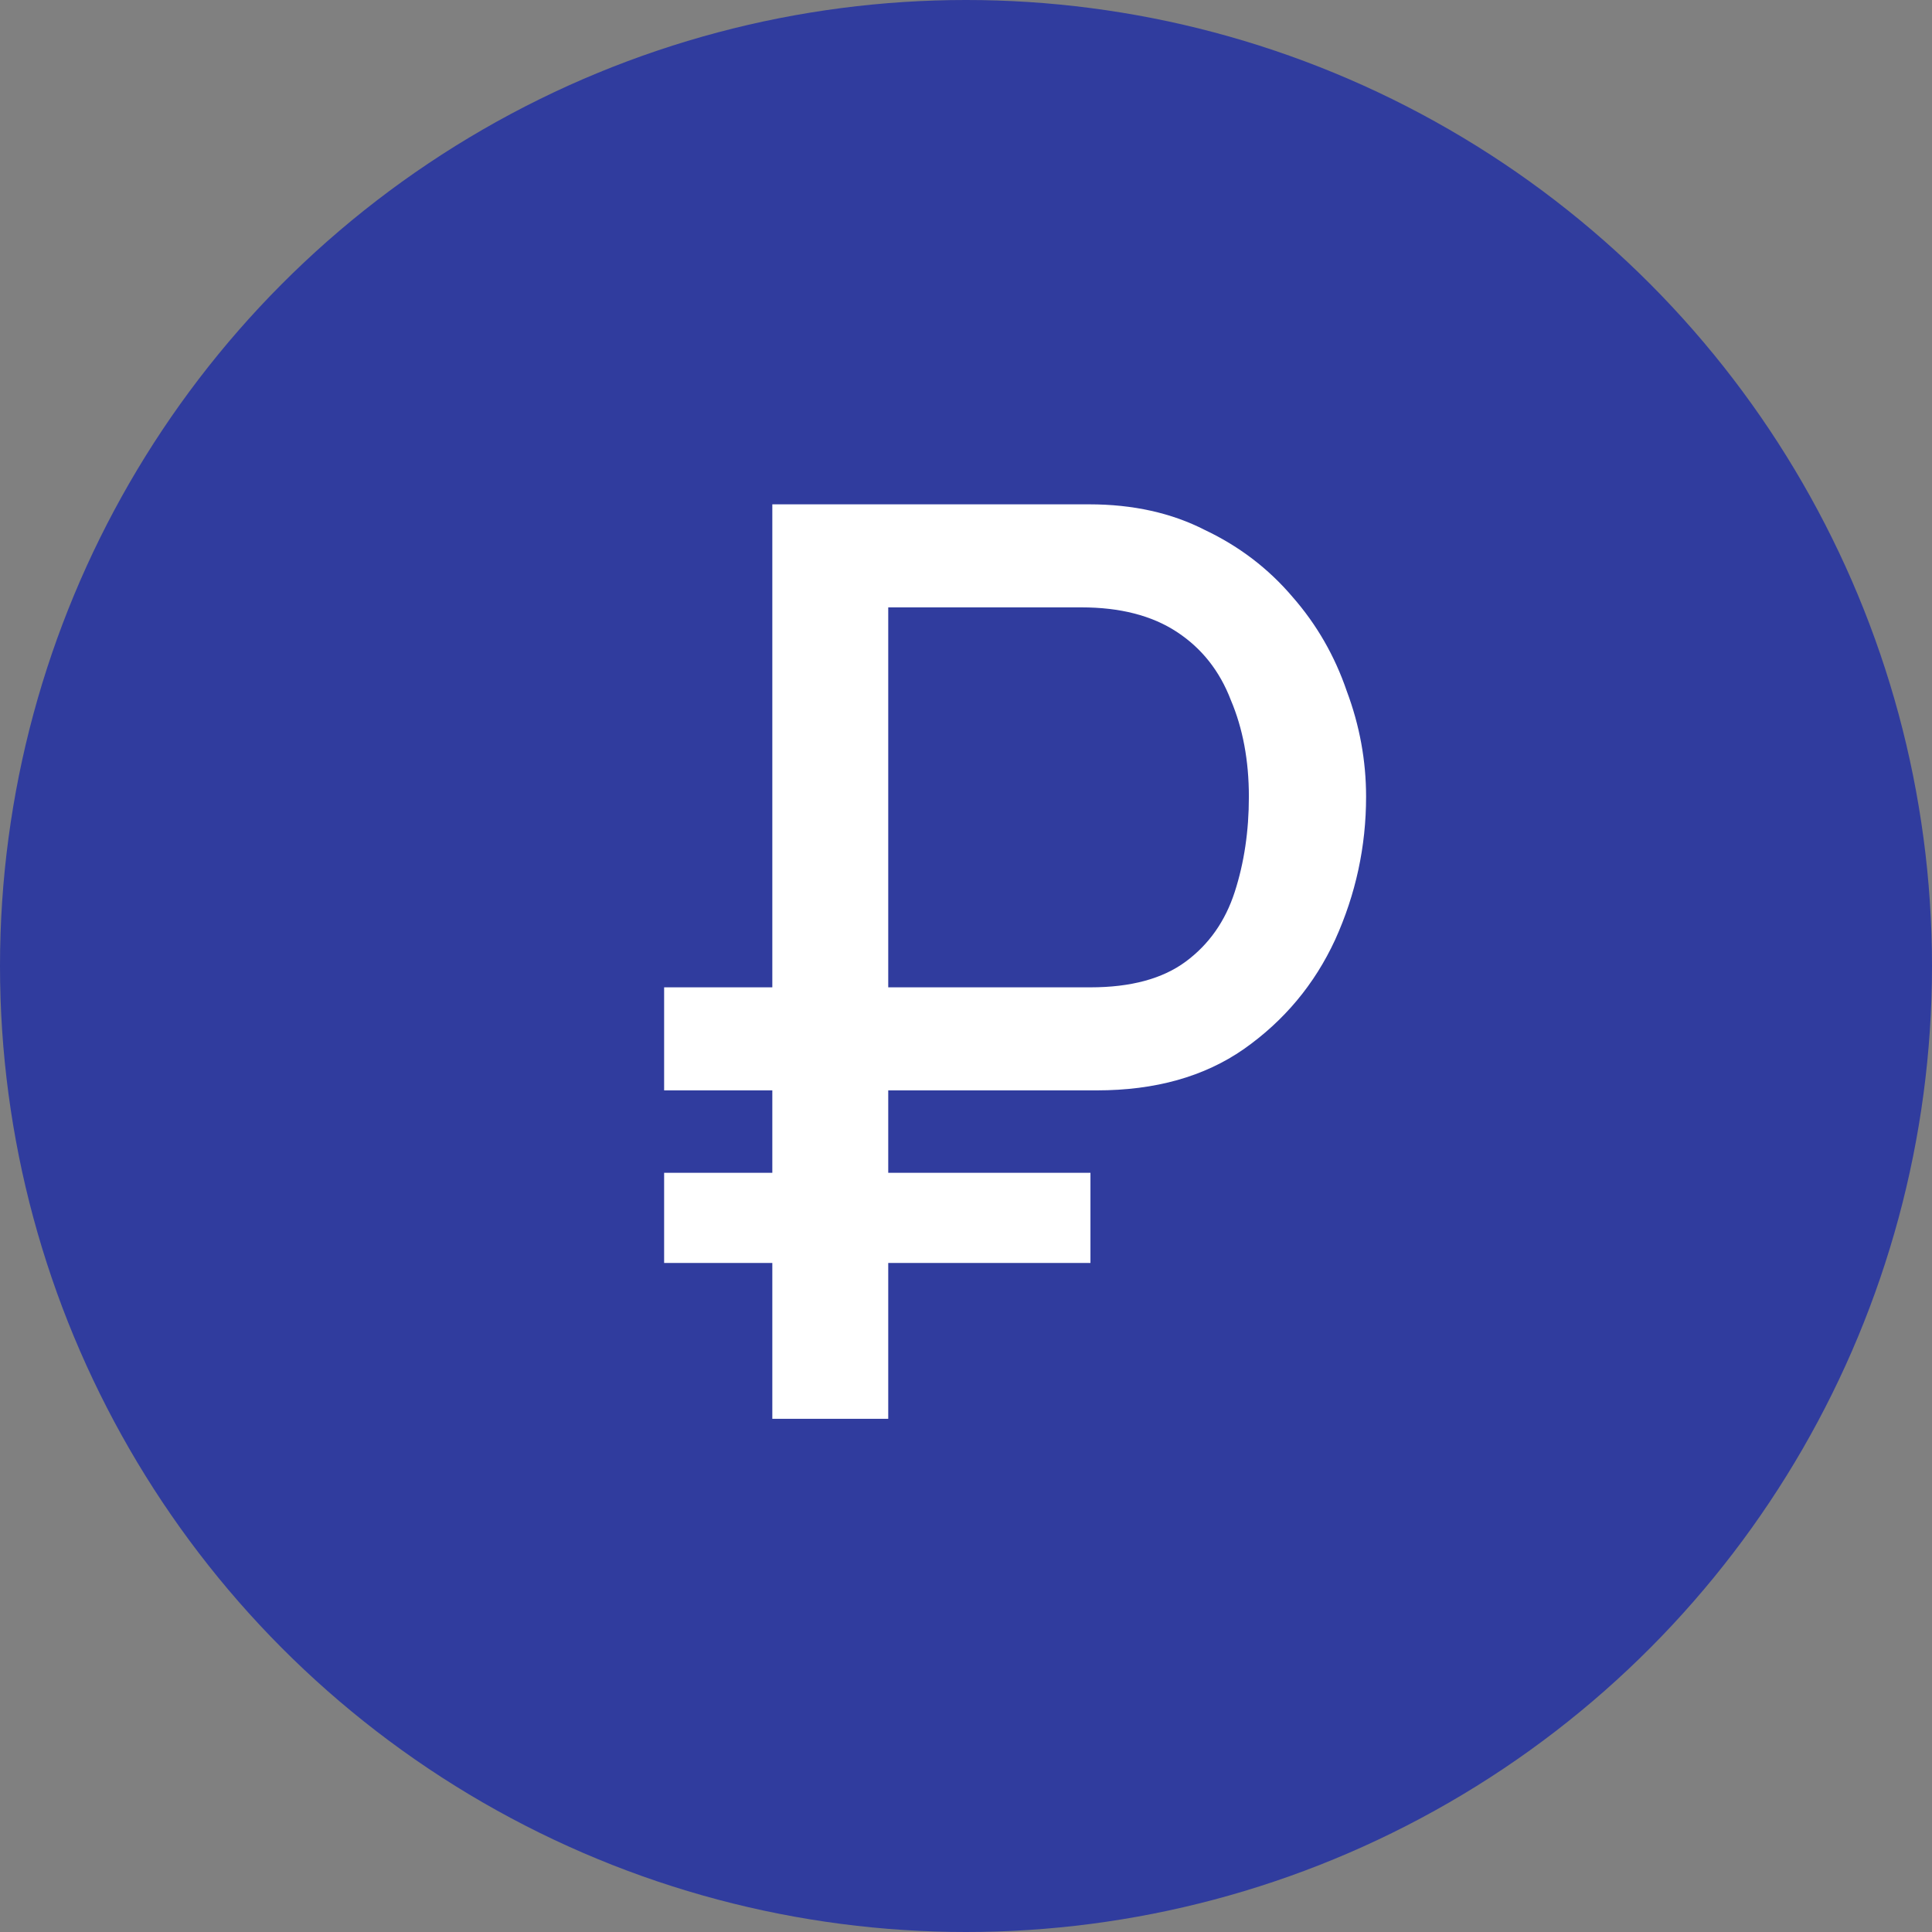
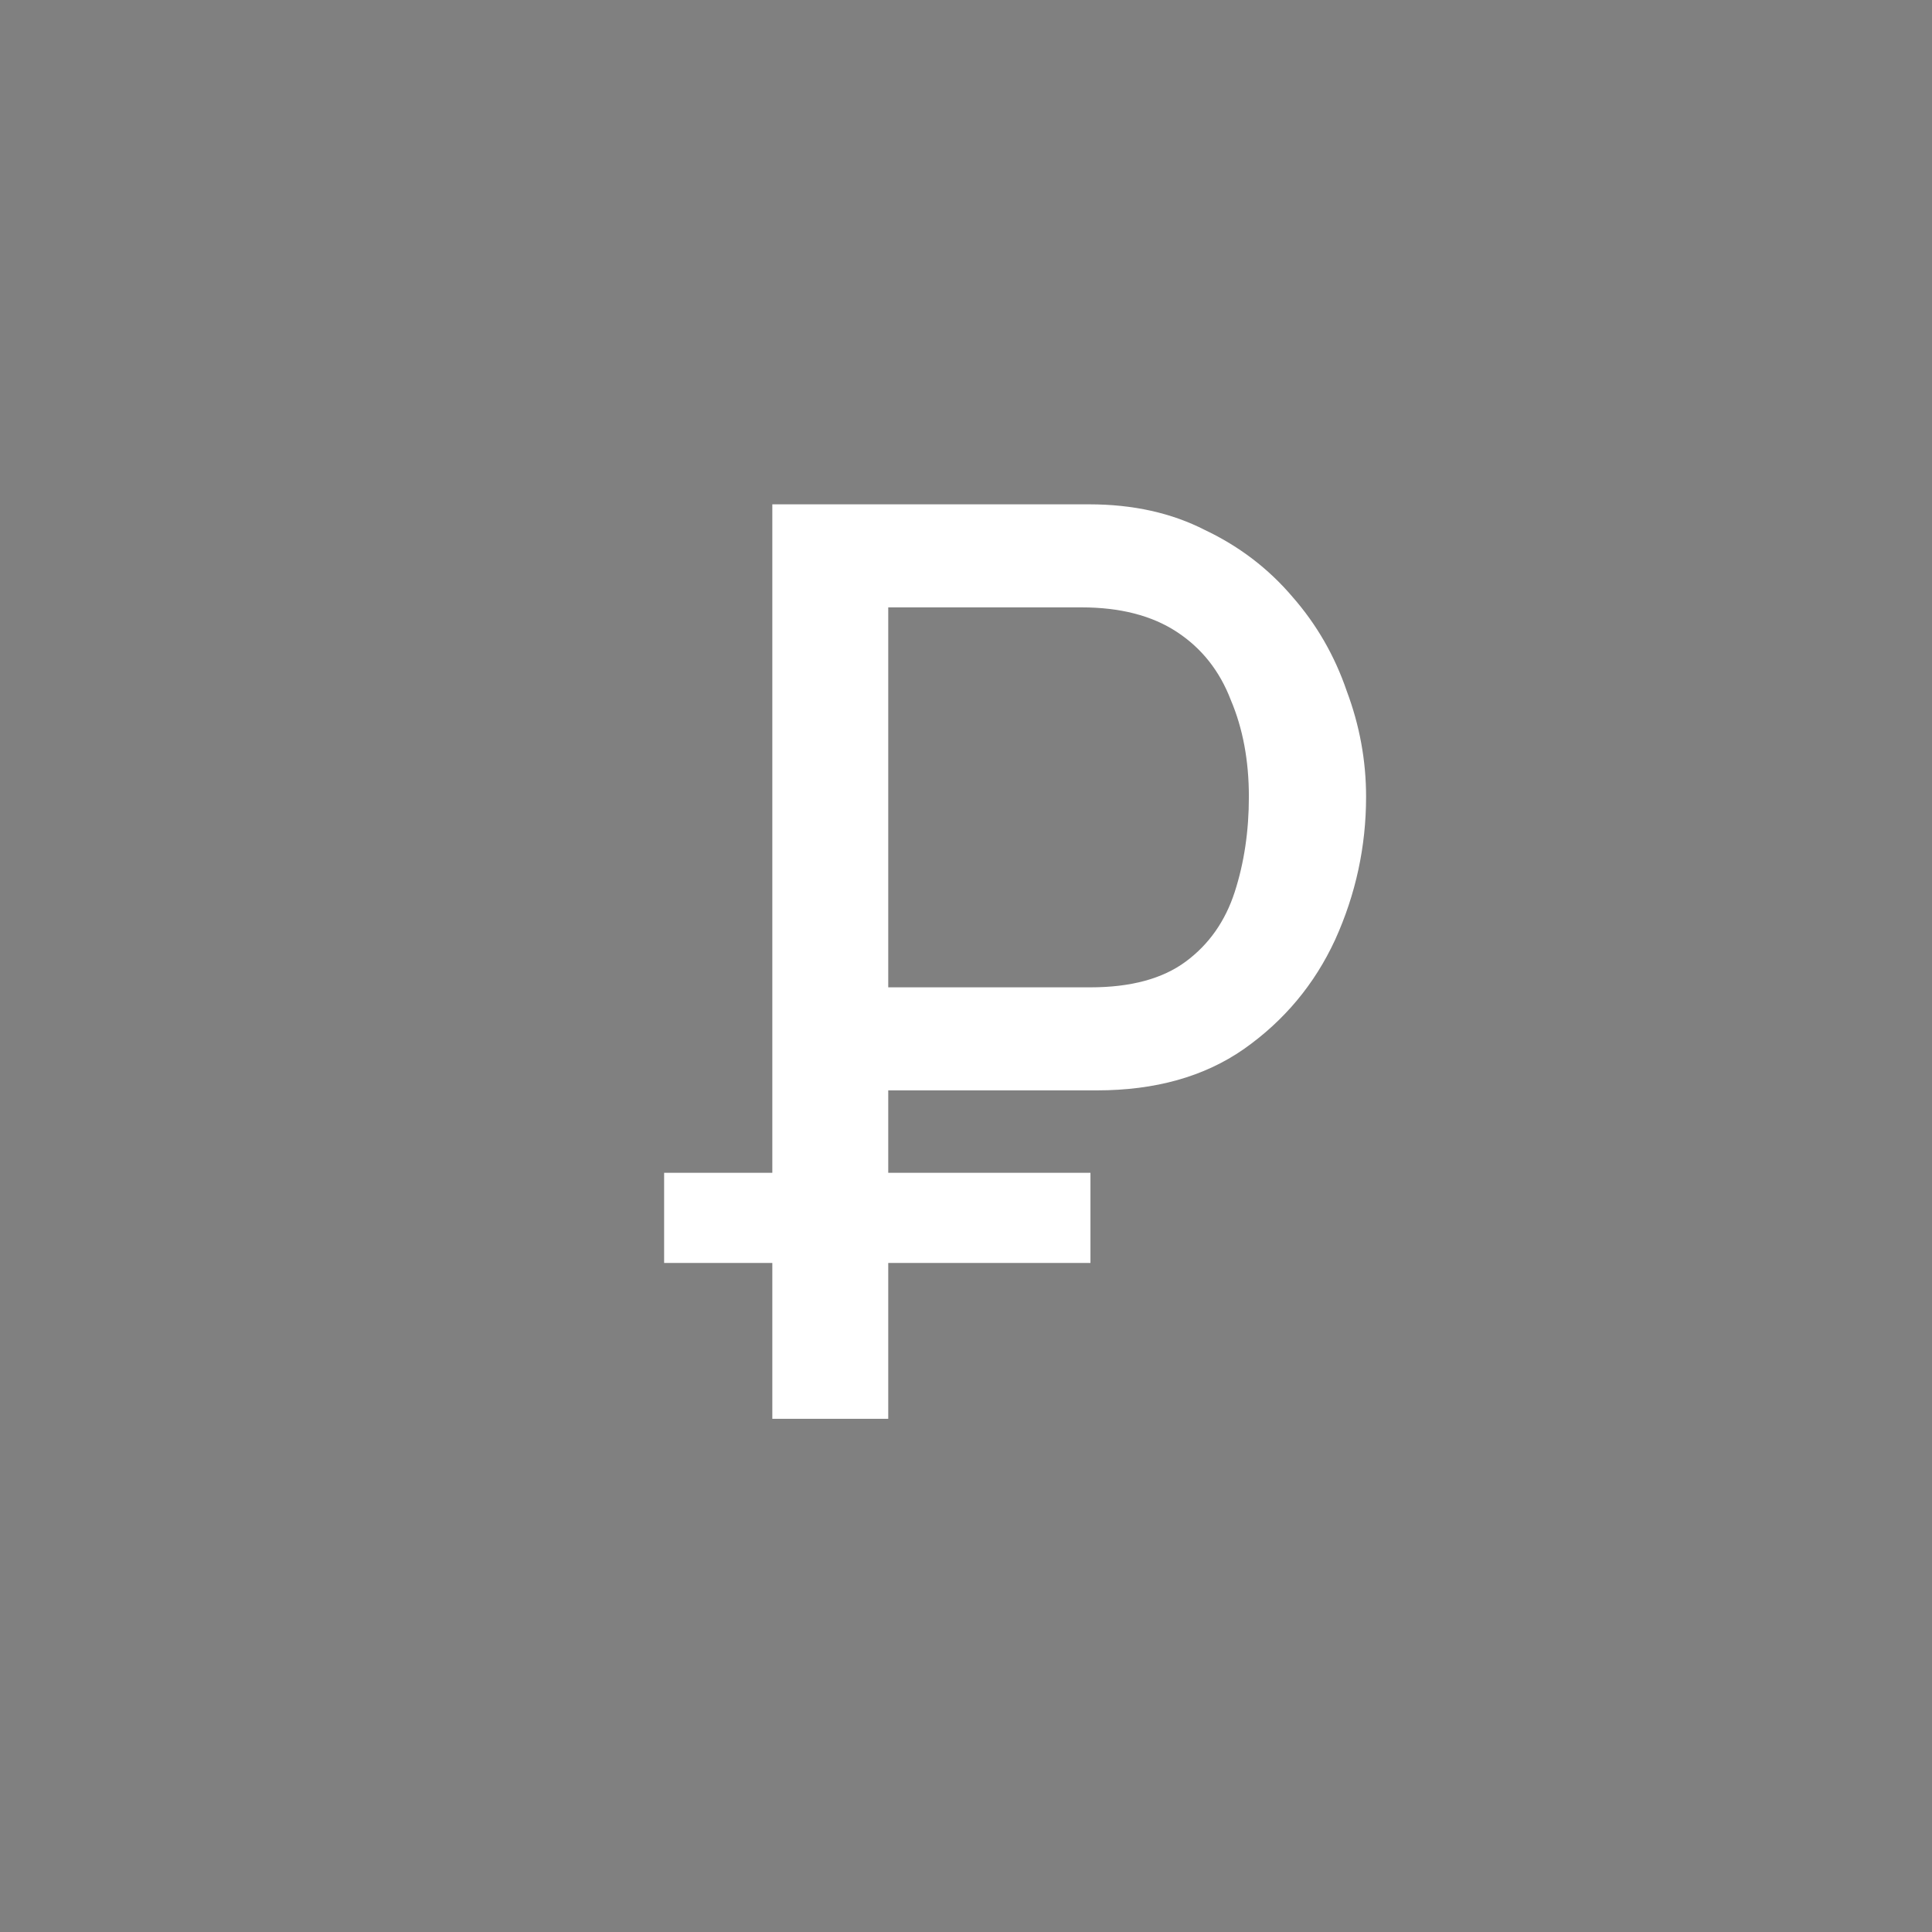
<svg xmlns="http://www.w3.org/2000/svg" width="192" height="192" viewBox="0 0 192 192" fill="none">
  <rect x="0" y="0" width="192" height="192" fill="#808080" stroke="none" />
-   <circle cx="96" cy="96" r="96" fill="#303C9E" />
-   <path d="M66 108.36V98.12H101.968V108.36H66ZM66 125.512V116.552H108.368V125.512H66ZM76.752 141V50.12H108.24C112.592 50.12 116.432 50.973 119.76 52.68C123.173 54.301 126.075 56.52 128.464 59.336C130.853 62.067 132.645 65.181 133.84 68.68C135.12 72.093 135.76 75.592 135.76 79.176C135.76 84.125 134.736 88.861 132.688 93.384C130.64 97.821 127.611 101.448 123.6 104.264C119.675 106.995 114.811 108.36 109.008 108.36H88.272V141H76.752ZM88.272 98.12H108.368C112.379 98.12 115.536 97.267 117.84 95.56C120.144 93.853 121.765 91.549 122.704 88.648C123.643 85.747 124.112 82.589 124.112 79.176C124.112 75.592 123.515 72.392 122.32 69.576C121.211 66.675 119.419 64.413 116.944 62.792C114.469 61.171 111.312 60.36 107.472 60.36H88.272V98.12Z" fill="white" />
+   <path d="M66 108.36V98.12V108.36H66ZM66 125.512V116.552H108.368V125.512H66ZM76.752 141V50.12H108.24C112.592 50.12 116.432 50.973 119.76 52.68C123.173 54.301 126.075 56.52 128.464 59.336C130.853 62.067 132.645 65.181 133.84 68.68C135.12 72.093 135.76 75.592 135.76 79.176C135.76 84.125 134.736 88.861 132.688 93.384C130.64 97.821 127.611 101.448 123.6 104.264C119.675 106.995 114.811 108.36 109.008 108.36H88.272V141H76.752ZM88.272 98.12H108.368C112.379 98.12 115.536 97.267 117.84 95.56C120.144 93.853 121.765 91.549 122.704 88.648C123.643 85.747 124.112 82.589 124.112 79.176C124.112 75.592 123.515 72.392 122.32 69.576C121.211 66.675 119.419 64.413 116.944 62.792C114.469 61.171 111.312 60.36 107.472 60.36H88.272V98.12Z" fill="white" />
</svg>